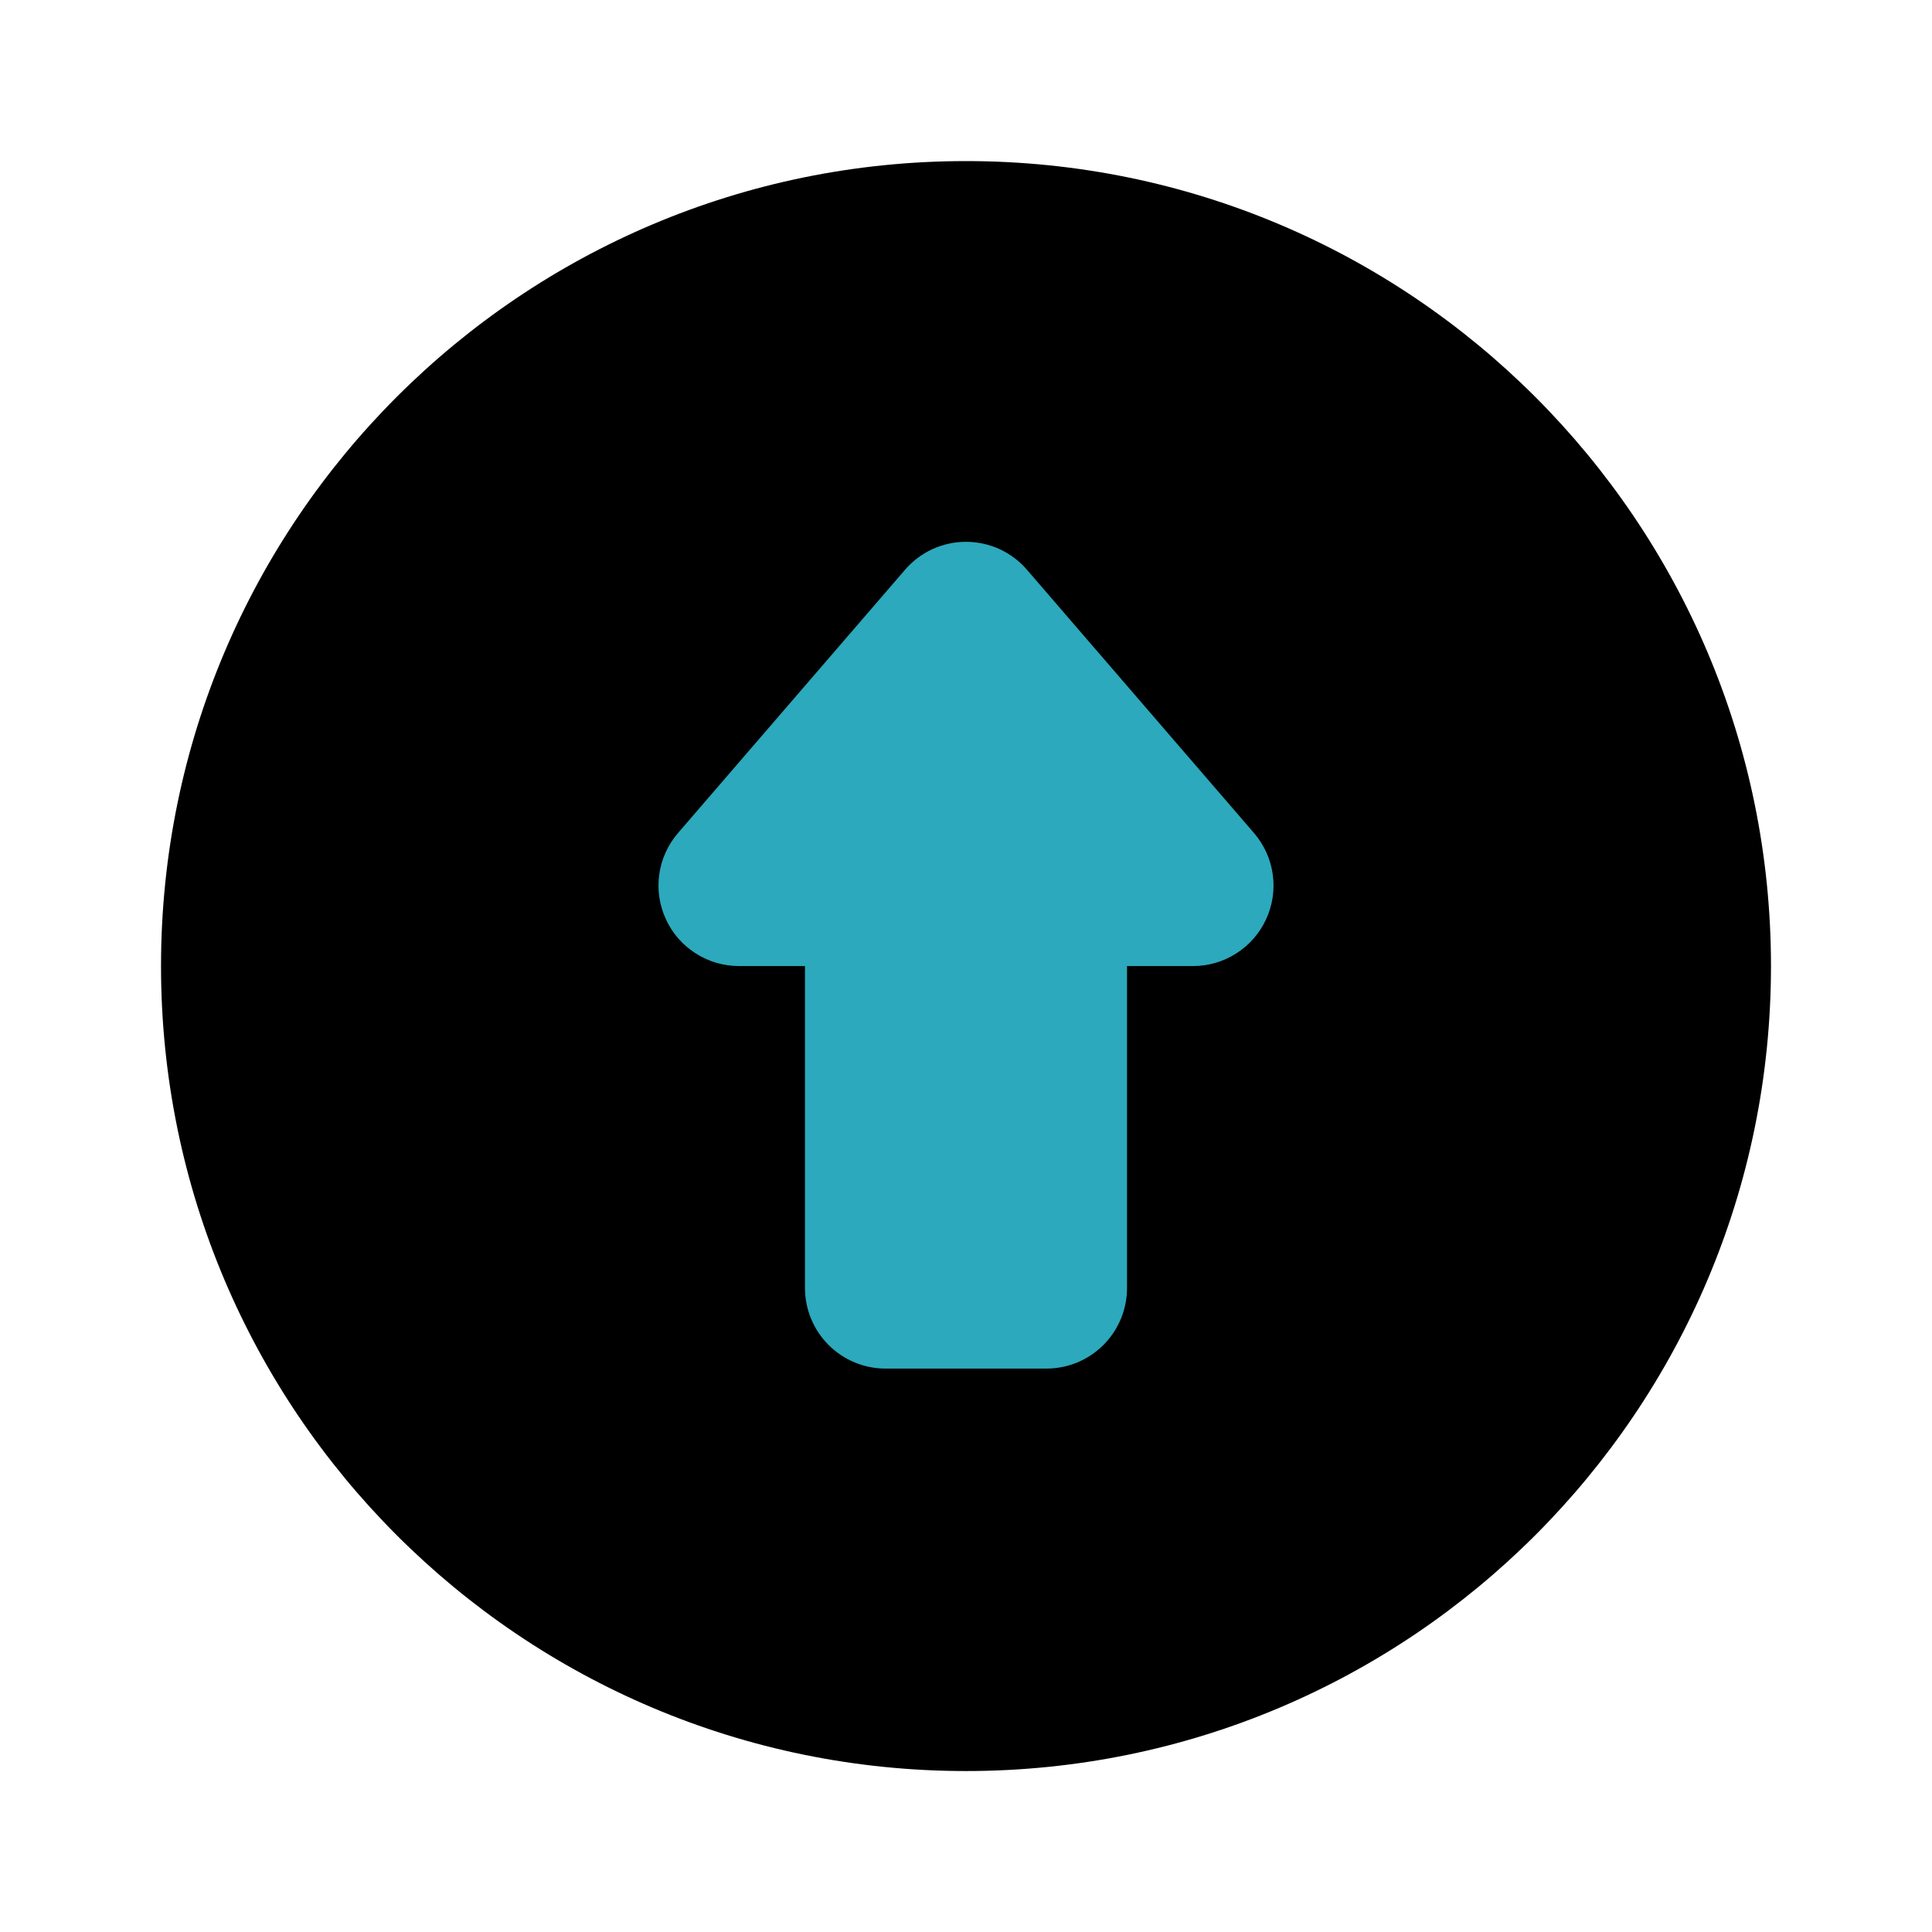
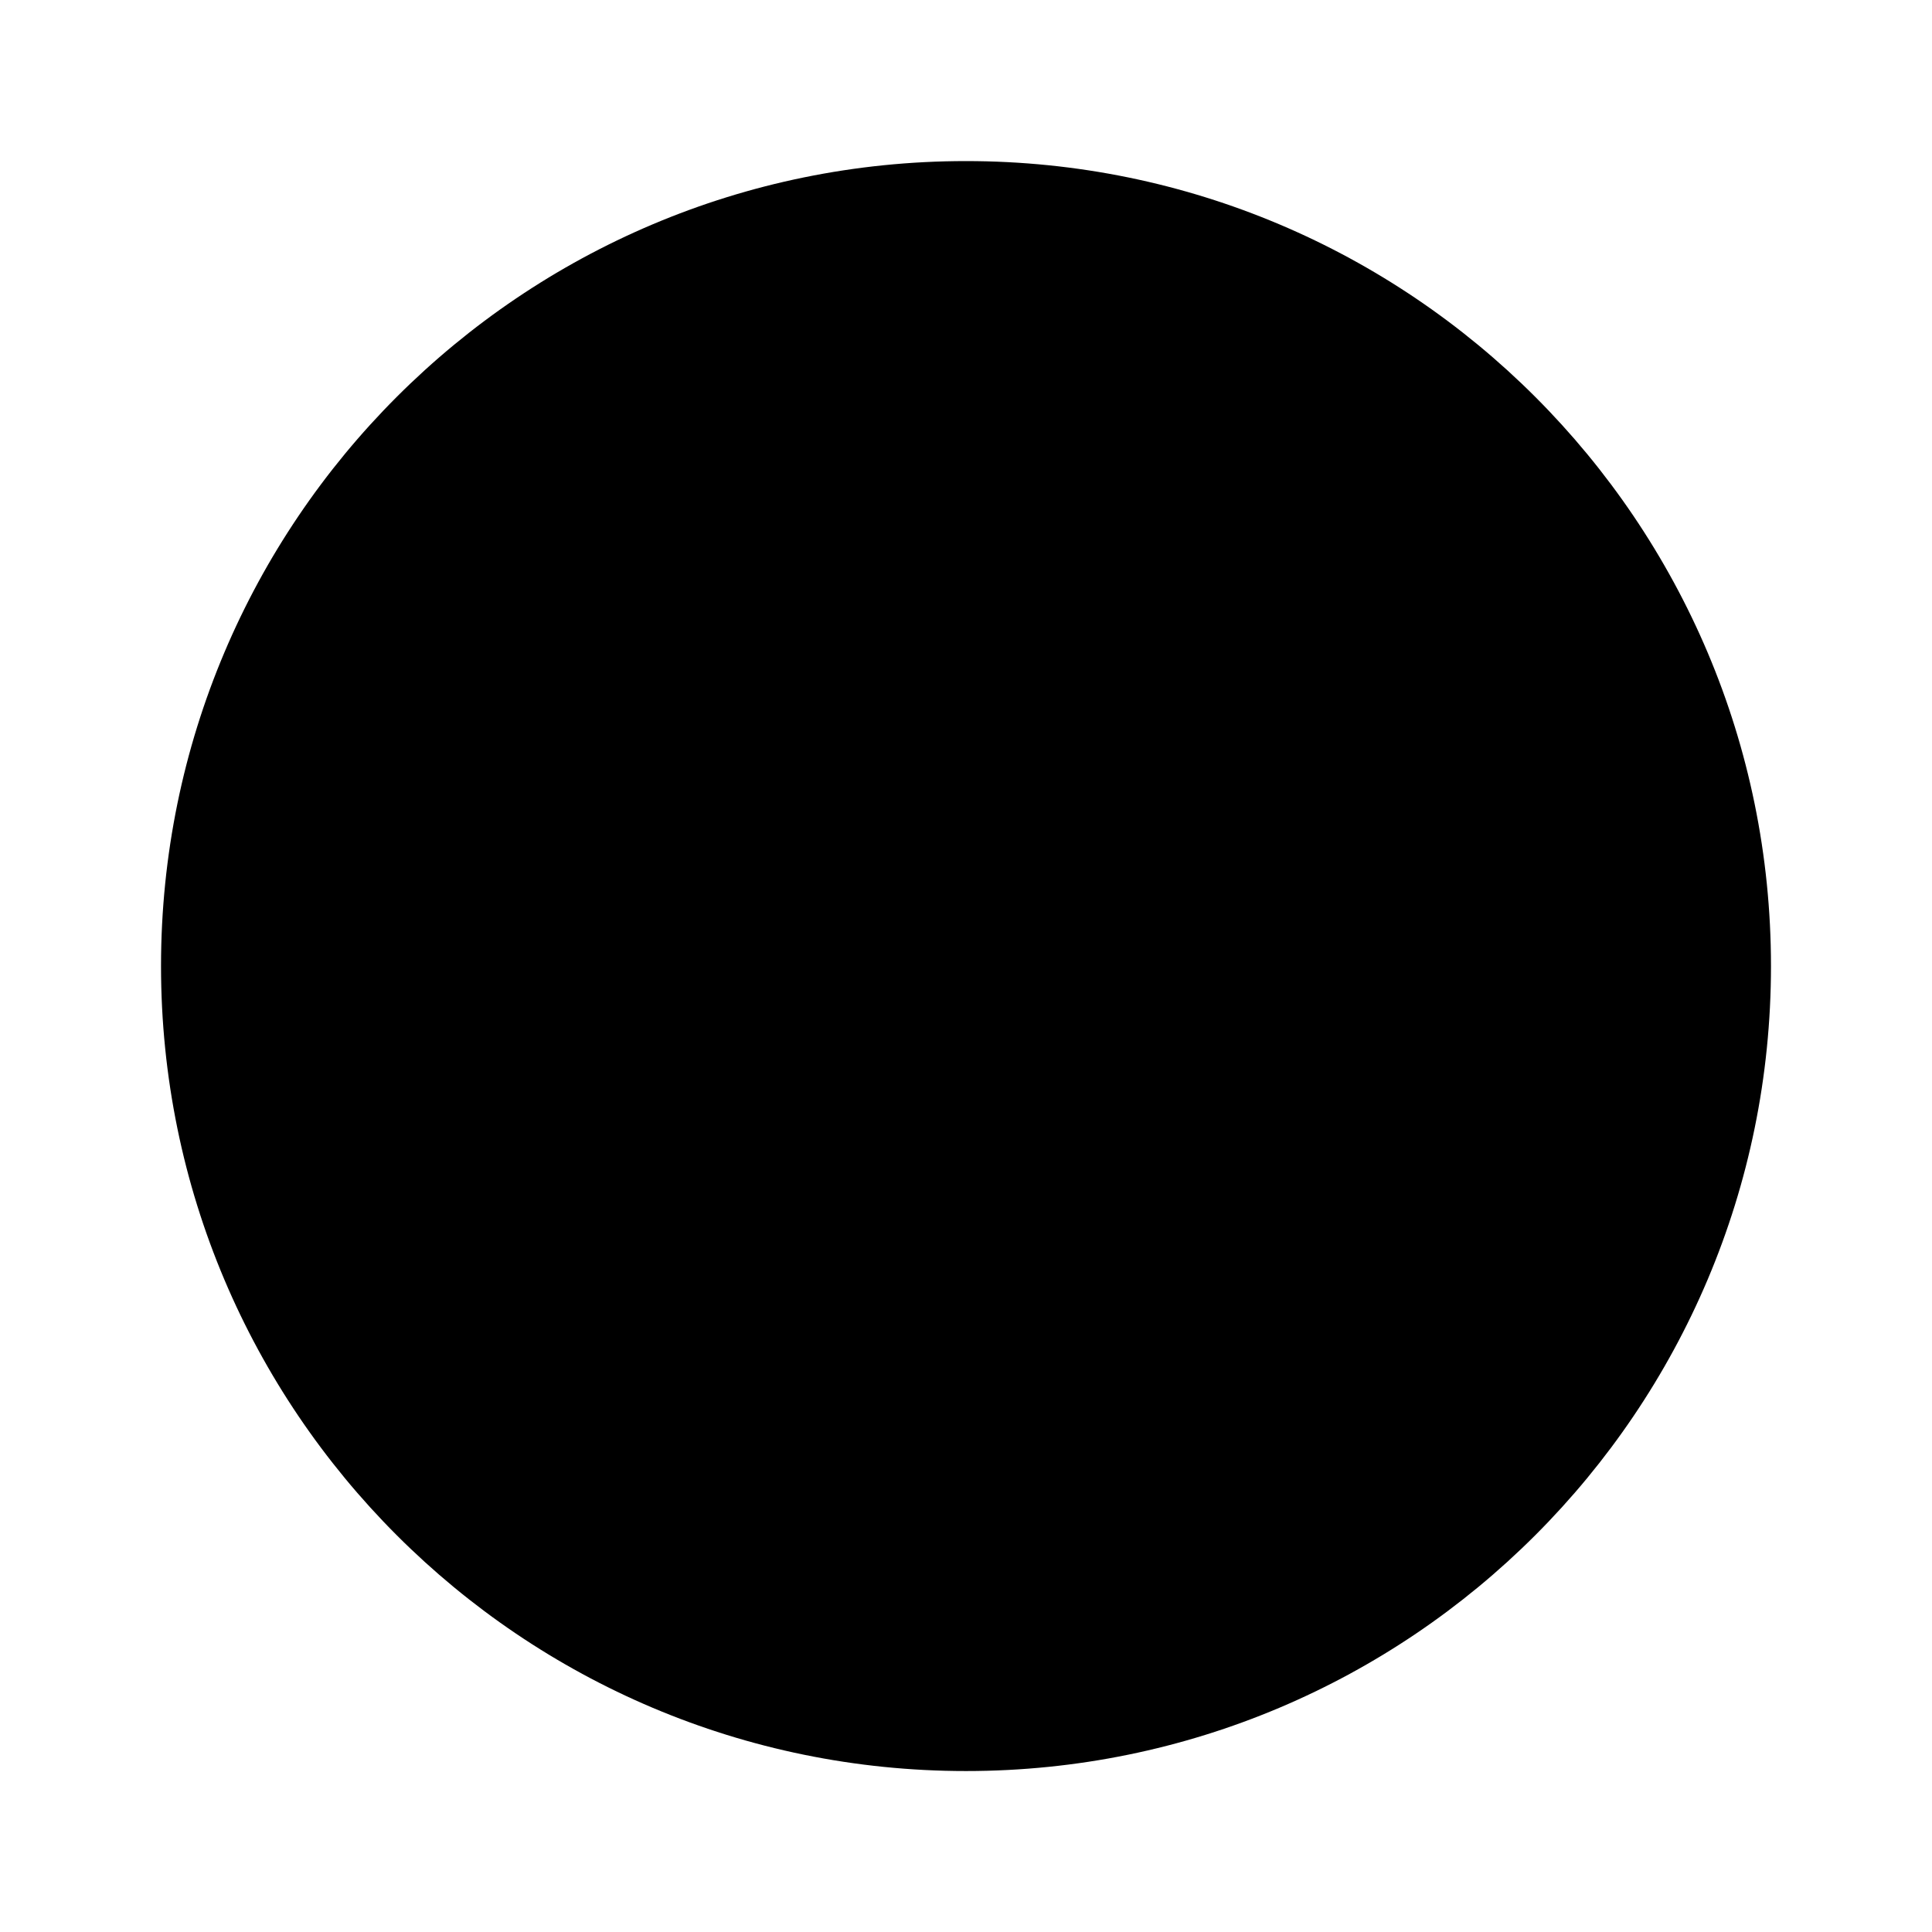
<svg xmlns="http://www.w3.org/2000/svg" width="32" height="32" viewBox="0 0 32 32" fill="none">
  <path d="M16 29.334C23.364 29.334 29.333 23.365 29.333 16.001C29.333 8.637 23.364 2.668 16 2.668C8.636 2.668 2.667 8.637 2.667 16.001C2.667 23.365 8.636 29.334 16 29.334Z" fill="black" />
-   <path d="M18.667 16.001V21.334C18.667 21.688 18.526 22.027 18.276 22.277C18.026 22.527 17.687 22.668 17.333 22.668H14.667C14.313 22.668 13.974 22.527 13.724 22.277C13.474 22.027 13.333 21.688 13.333 21.334V16.001H12.24C11.985 16.001 11.736 15.928 11.521 15.79C11.306 15.653 11.135 15.457 11.029 15.225C10.922 14.994 10.884 14.737 10.919 14.484C10.954 14.232 11.061 13.995 11.227 13.801L14.987 9.441C15.112 9.295 15.267 9.177 15.442 9.096C15.617 9.016 15.807 8.974 16 8.974C16.192 8.974 16.383 9.016 16.558 9.096C16.733 9.177 16.888 9.295 17.013 9.441L20.773 13.801C20.939 13.995 21.046 14.232 21.081 14.484C21.116 14.737 21.078 14.994 20.971 15.225C20.864 15.457 20.694 15.653 20.479 15.79C20.264 15.928 20.015 16.001 19.76 16.001H18.667Z" fill="#2CA9BC" />
</svg>